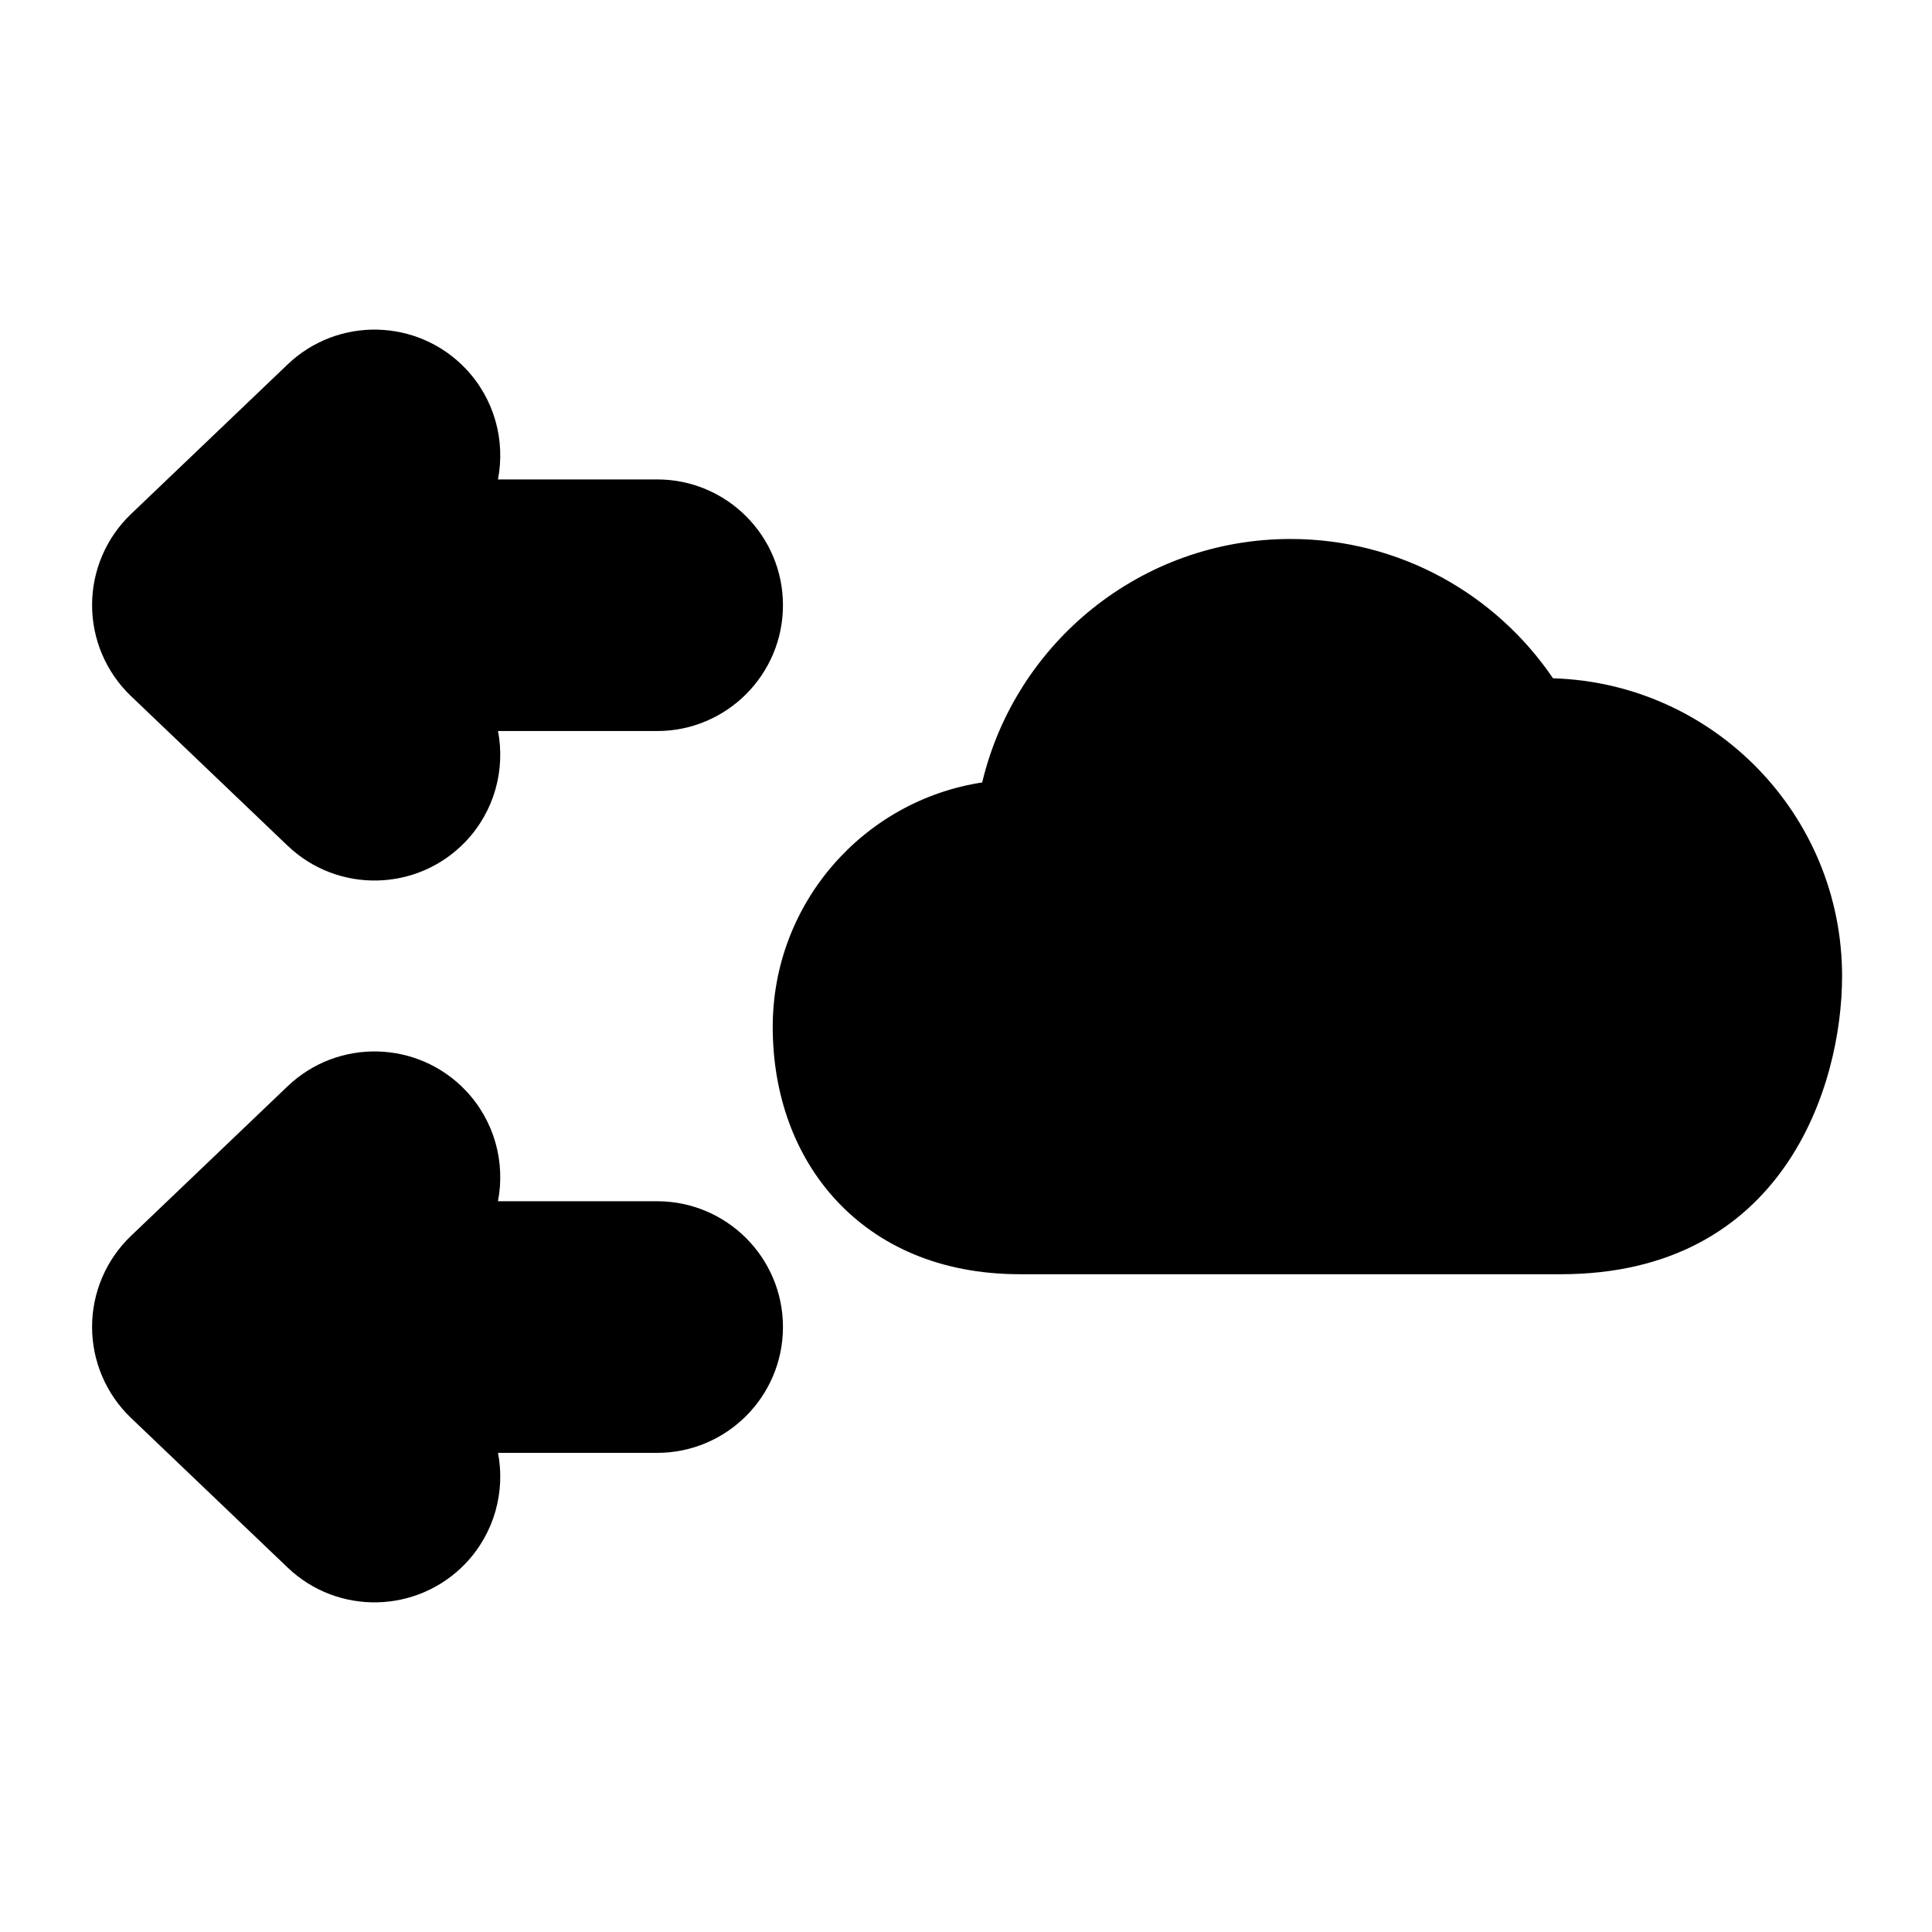
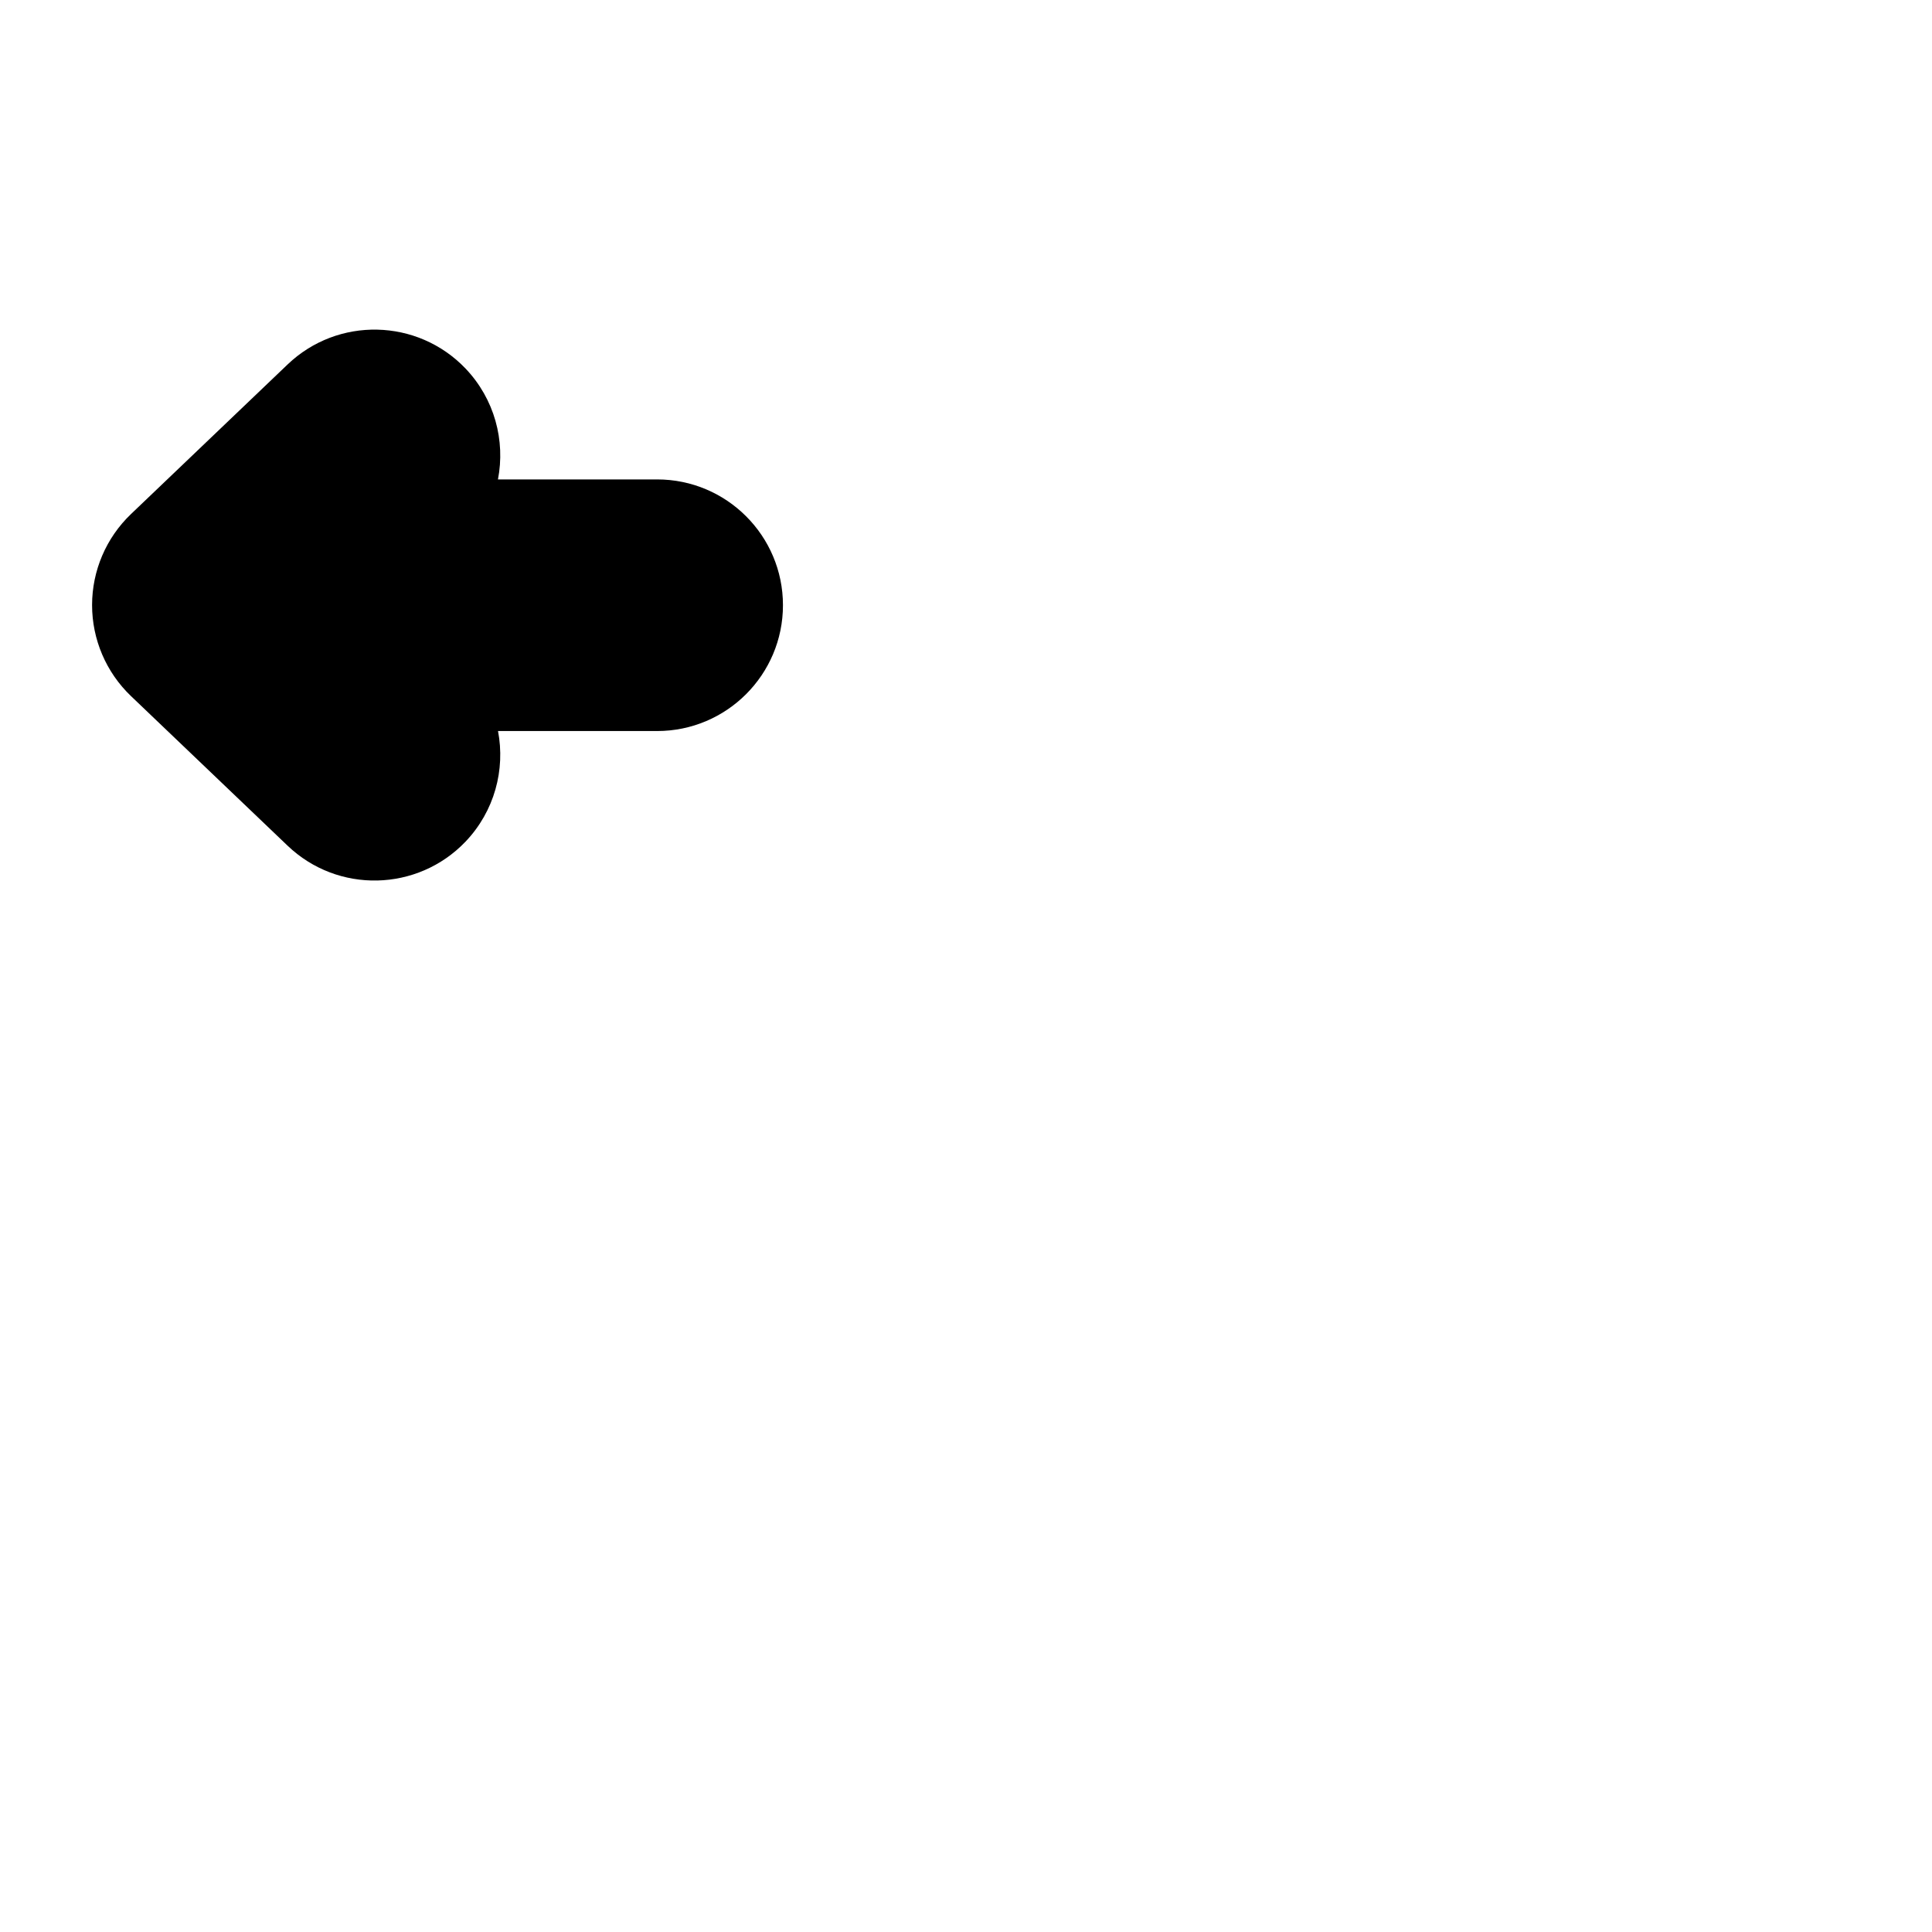
<svg xmlns="http://www.w3.org/2000/svg" fill="#000000" width="800px" height="800px" version="1.1" viewBox="144 144 512 512">
  <g fill-rule="evenodd">
-     <path d="m275.98 529.02c1.953 10.234-0.898 21.223-8.629 29.332-12.723 13.289-33.832 13.777-47.137 1.055l-41.516-39.66c-6.582-6.297-10.297-15.004-10.297-24.105s3.715-17.805 10.297-24.105l41.516-39.66c13.305-12.723 34.418-12.234 47.137 1.055 7.746 8.125 10.598 19.145 8.613 29.41h42.18c18.406 0 33.348 14.926 33.348 33.332s-14.941 33.348-33.348 33.348z" />
    <path d="m275.98 337.73c1.953 10.234-0.898 21.223-8.629 29.332-12.723 13.289-33.832 13.777-47.137 1.055l-41.516-39.66c-6.582-6.297-10.297-15.004-10.297-24.105 0-9.102 3.715-17.805 10.297-24.105l41.516-39.66c13.305-12.723 34.418-12.234 47.137 1.055 7.746 8.125 10.598 19.145 8.613 29.41h42.18c18.406 0 33.348 14.926 33.348 33.332s-14.941 33.348-33.348 33.348z" />
-     <path d="m348.78 416.14v0c0 18.012 5.902 34.227 16.895 46.035 11.035 11.855 27.301 19.508 48.648 19.508h143.3c58.992 0 74.547-49.844 74.547-78.988 0-42.793-34.117-77.68-76.609-78.941-15.113-22.277-40.637-36.918-69.559-36.918-39.645 0-72.91 27.535-81.711 64.52-31.441 4.816-55.512 31.992-55.512 64.785z" />
  </g>
</svg>